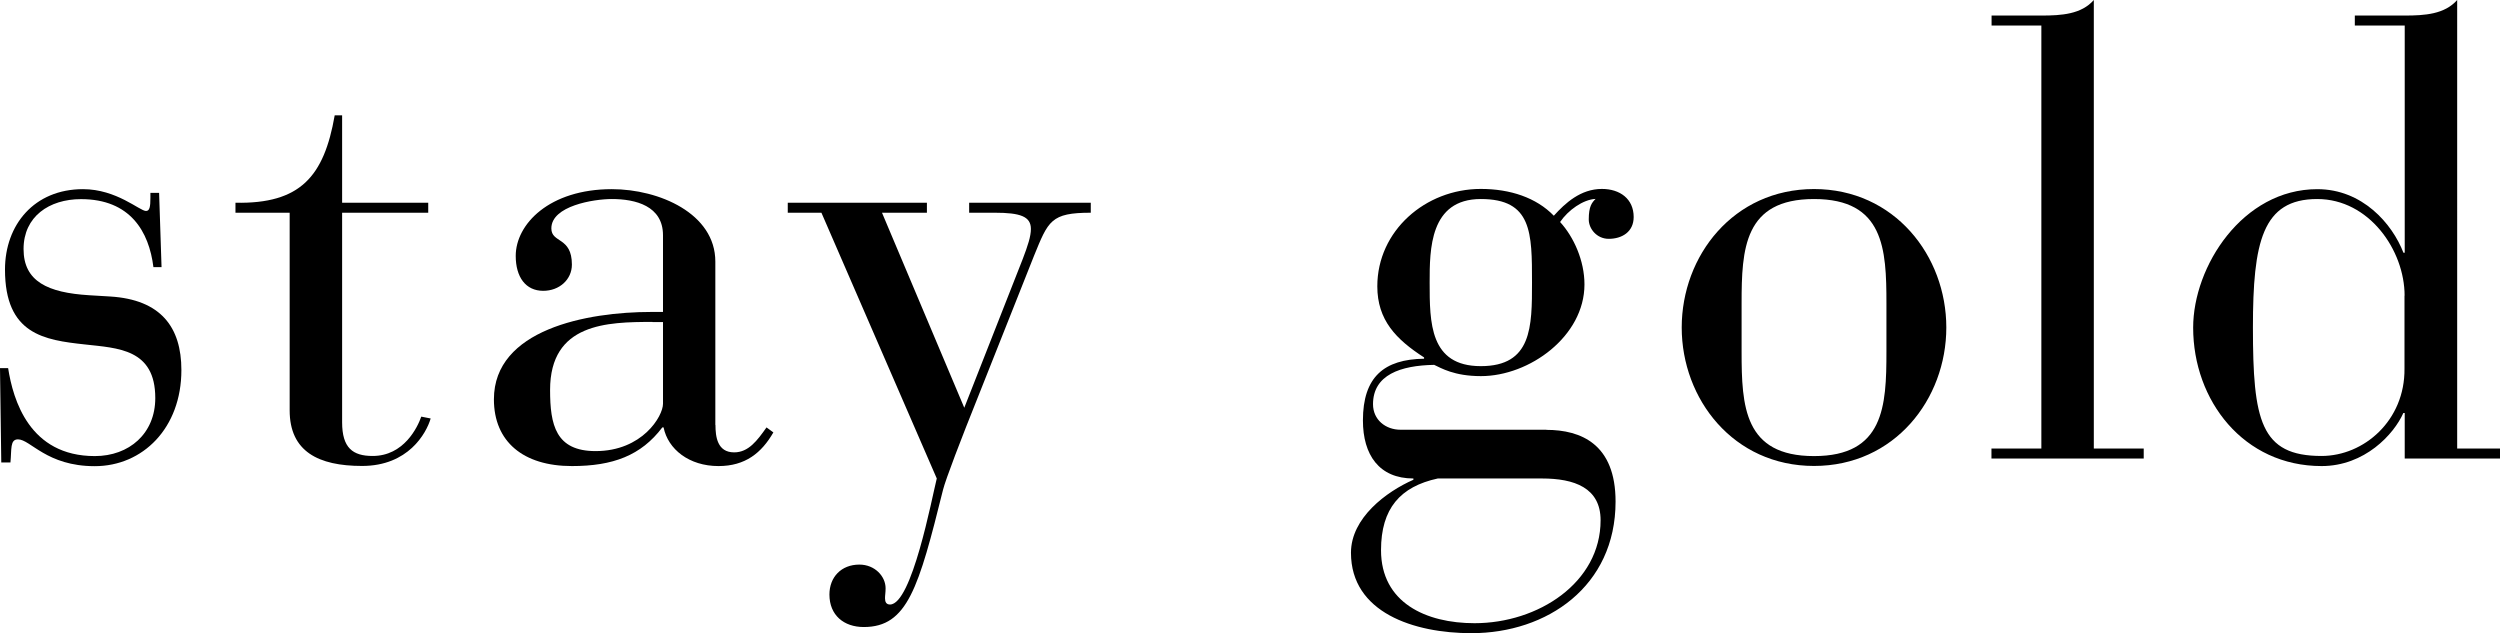
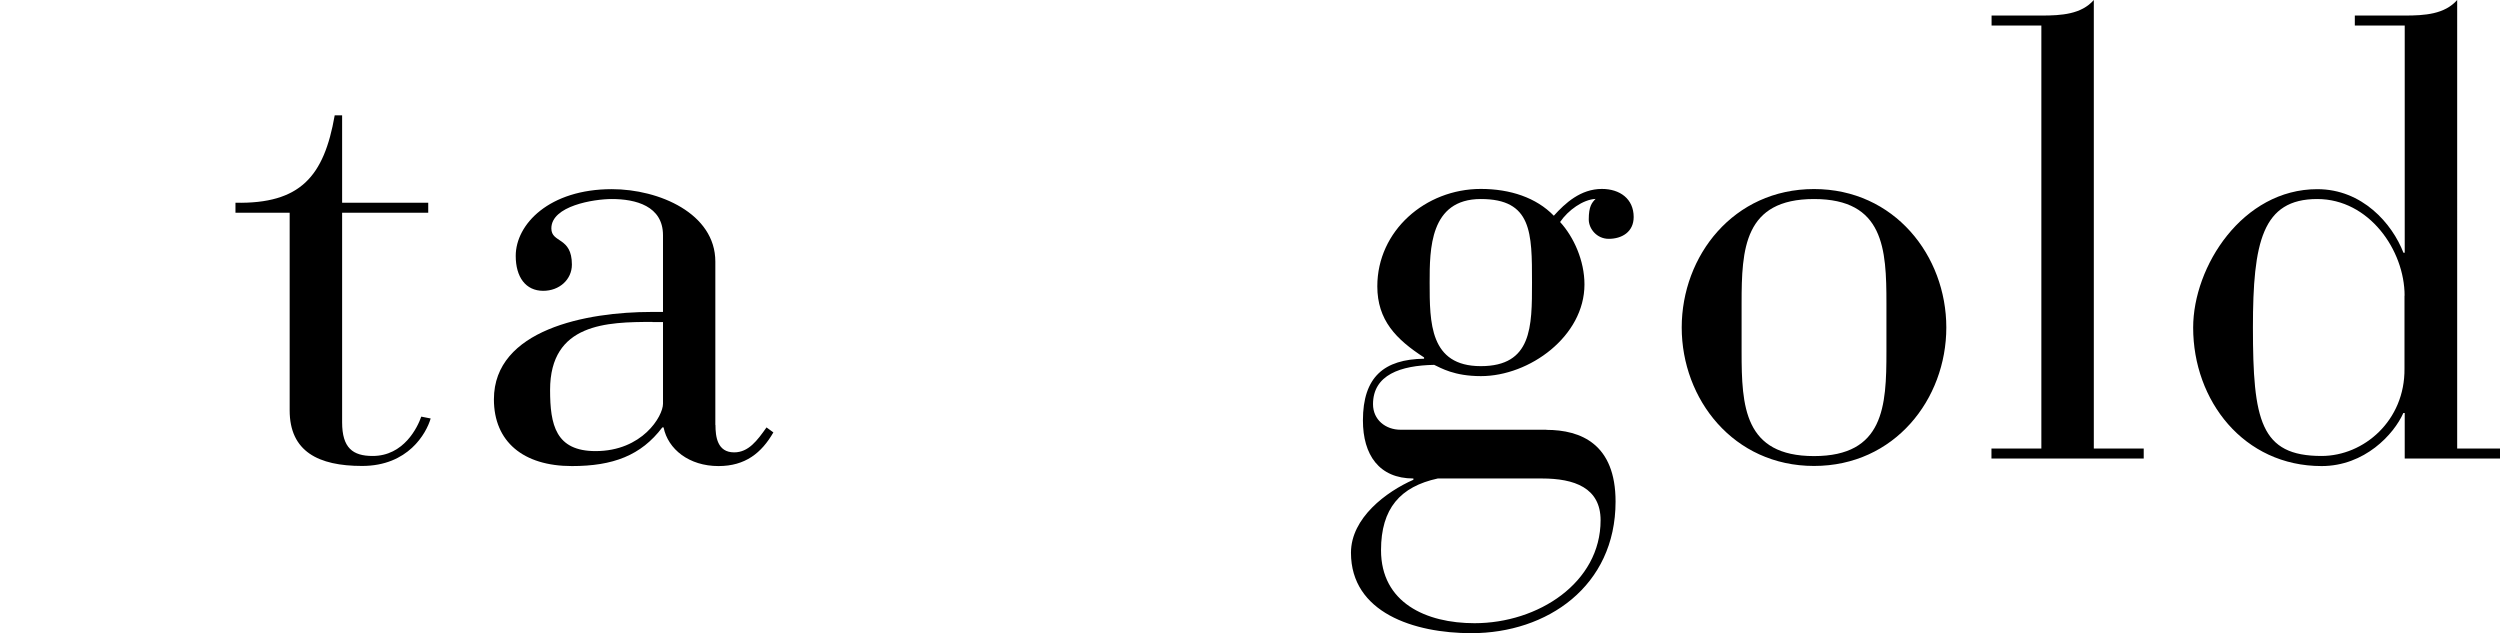
<svg xmlns="http://www.w3.org/2000/svg" width="215.42" height="54.56" viewBox="0 0 215.42 54.56">
  <g id="a" />
  <g id="b">
    <g id="c">
      <g>
-         <path d="M0,31.72H.7c.43,2.74,1.83,7.58,7.47,7.58,2.96,0,5.21-1.94,5.21-5,0-4.25-3.23-4.3-6.07-4.62-3.49-.38-6.88-.86-6.88-6.45,0-3.87,2.53-6.93,6.72-6.93,2.9,0,4.89,1.88,5.43,1.88,.32,0,.38-.38,.38-1.13v-.43h.75l.21,6.4h-.7c-.38-3.06-1.99-5.86-6.24-5.86-2.74,0-4.95,1.5-4.95,4.3s2.1,3.76,5.64,3.98l1.83,.11c4.35,.27,6.13,2.63,6.13,6.34,0,5-3.33,8.28-7.47,8.28s-5.54-2.31-6.61-2.31c-.7,0-.54,.86-.65,1.99H.11l-.11-8.12Z" />
        <path d="M24.97,18.33h-4.68v-.86c5.59,.11,7.63-2.26,8.55-7.53h.64v7.53h7.42v.86h-7.42v18.06c0,2.2,.91,2.9,2.63,2.9,2.69,0,3.87-2.47,4.19-3.39l.81,.16c-.38,1.29-1.94,4.09-5.91,4.09-3.76,0-6.24-1.24-6.24-4.79V18.33Z" />
        <path d="M61.65,36.61c0,1.02,.16,2.37,1.61,2.37,1.24,0,1.99-1.02,2.79-2.15l.59,.43c-1.02,1.77-2.42,2.9-4.73,2.9-2.53,0-4.35-1.45-4.73-3.33h-.11c-1.83,2.42-4.25,3.33-7.79,3.33-4.19,0-6.72-2.1-6.72-5.75,0-6.02,8.01-7.53,13.55-7.53h1.02v-6.61c0-2.53-2.37-3.12-4.41-3.12-1.56,0-5.21,.59-5.21,2.53,0,1.29,1.77,.7,1.77,3.12,0,1.29-1.08,2.26-2.47,2.26-1.51,0-2.37-1.18-2.37-3.01,0-2.74,2.9-5.75,8.28-5.75,4.08,0,8.92,2.1,8.92,6.24v14.08Zm-5.43-8.87c-3.92,0-8.82,.11-8.82,5.86,0,3.01,.48,5.27,3.92,5.27,4.03,0,5.81-3.01,5.81-4.08v-7.04h-.91Z" />
-         <path d="M83.08,35.16l5.05-12.85c.43-1.13,.7-1.94,.7-2.58,0-1.08-.91-1.4-3.12-1.4h-2.2v-.86h10.48v.86c-3.44,0-3.66,.7-4.89,3.71l-4.78,12.04c-1.51,3.76-2.85,7.26-3.06,8.12-2.1,8.44-3.06,11.83-6.83,11.83-1.72,0-2.96-1.02-2.96-2.8,0-1.5,1.02-2.58,2.58-2.58,1.34,0,2.26,1.02,2.26,2.04,0,.38-.05,.59-.05,.86,0,.32,.11,.54,.43,.54,1.88,0,3.6-9.14,4.03-10.86l-9.94-22.9h-2.9v-.86h11.99v.86h-3.87l7.1,16.83Z" />
        <path d="M133.24,37.04c3.01,0,5.97,1.24,5.97,6.18,0,7.31-5.91,11.34-12.42,11.34-4.95,0-10.38-1.77-10.38-6.93,0-3.01,3.06-5.27,5.38-6.29v-.11c-2.96,0-4.35-2.04-4.35-5,0-3.76,1.83-5.27,5.27-5.32v-.11c-2.42-1.56-4.03-3.22-4.03-6.13,0-4.78,4.14-8.39,8.92-8.39,2.53,0,4.78,.75,6.29,2.31,.97-1.08,2.31-2.31,4.14-2.31,1.56,0,2.74,.86,2.74,2.42,0,1.29-1.02,1.88-2.15,1.88-1.02,0-1.72-.86-1.72-1.67,0-1.13,.27-1.45,.59-1.77-1.08,.05-2.37,.97-3.06,1.99,1.18,1.29,2.1,3.33,2.1,5.38,0,4.46-4.73,7.9-8.92,7.9-2.31,0-3.44-.7-4.03-.97-2.9,.05-5.27,.86-5.27,3.39,0,1.34,1.08,2.2,2.37,2.2h12.58Zm-9.35,4.19c-3.23,.7-4.89,2.58-4.89,6.18,0,4.52,3.87,6.29,8.06,6.29,5.48,0,10.86-3.49,10.86-8.87,0-2.8-2.26-3.6-5.05-3.6h-8.98Zm3.71-9.68c4.41,0,4.41-3.39,4.41-7.2,0-4.3,0-7.2-4.41-7.2s-4.41,4.35-4.41,7.2c0,3.44,0,7.2,4.41,7.2Z" />
        <path d="M156.31,16.29c6.93,0,11.4,5.75,11.4,11.93s-4.46,11.93-11.4,11.93-11.4-5.75-11.4-11.93,4.46-11.93,11.4-11.93Zm6.24,9.84c0-4.68-.21-8.98-6.24-8.98s-6.24,4.3-6.24,8.98v4.19c0,4.68,.21,8.98,6.24,8.98s6.24-4.3,6.24-8.98v-4.19Z" />
        <path d="M175.91,2.2h-4.3v-.86h4.3c1.72,0,3.44-.11,4.51-1.34V38.65h4.3v.86h-13.12v-.86h4.3V2.2Z" />
        <path d="M207.2,35.59h-.11c-.81,1.83-3.33,4.57-7.04,4.57-6.72,0-11.07-5.64-11.07-11.93,0-5.27,4.25-11.93,10.7-11.93,3.87,0,6.45,2.96,7.42,5.48h.11V2.2h-4.3v-.86h4.3c1.72,0,3.44-.11,4.52-1.34V38.65h3.71v.86h-8.23v-3.92Zm0-10.11c0-3.92-3.06-8.33-7.53-8.33-4.73,0-5.54,3.71-5.54,11.07,0,8.01,.65,11.07,5.91,11.07,3.66,0,7.2-3.06,7.15-7.53v-6.29Z" />
      </g>
    </g>
  </g>
</svg>